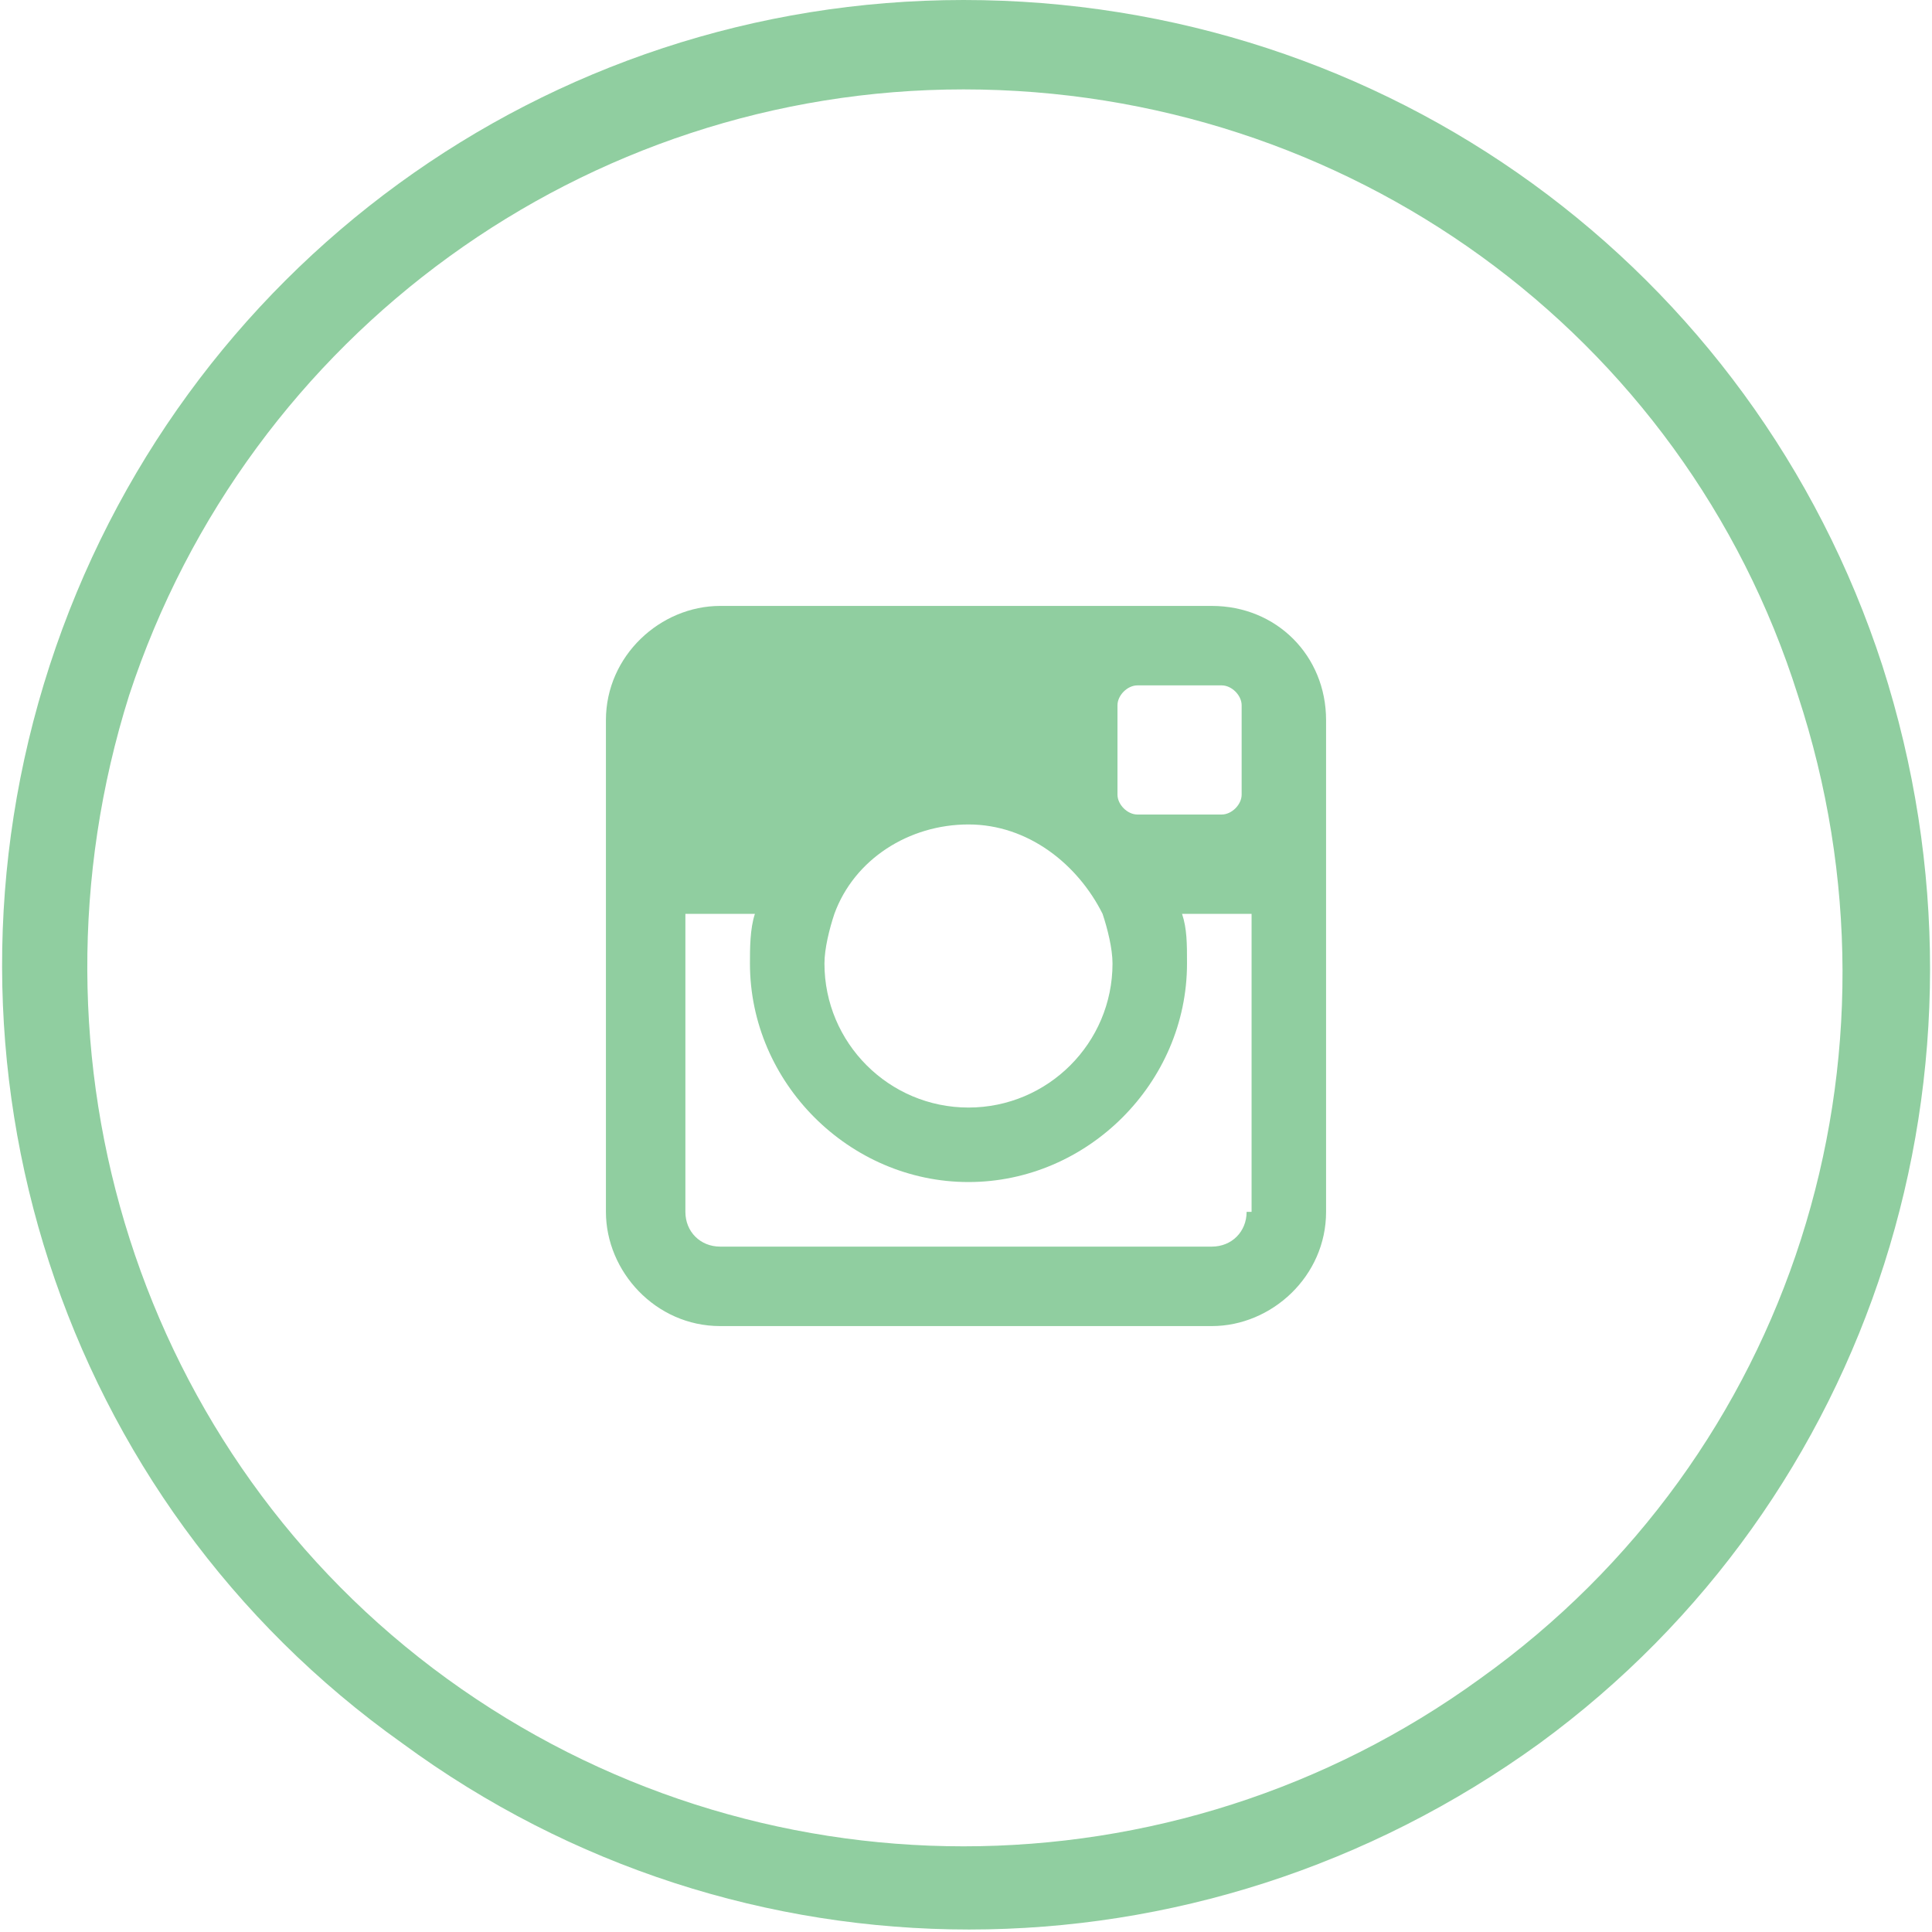
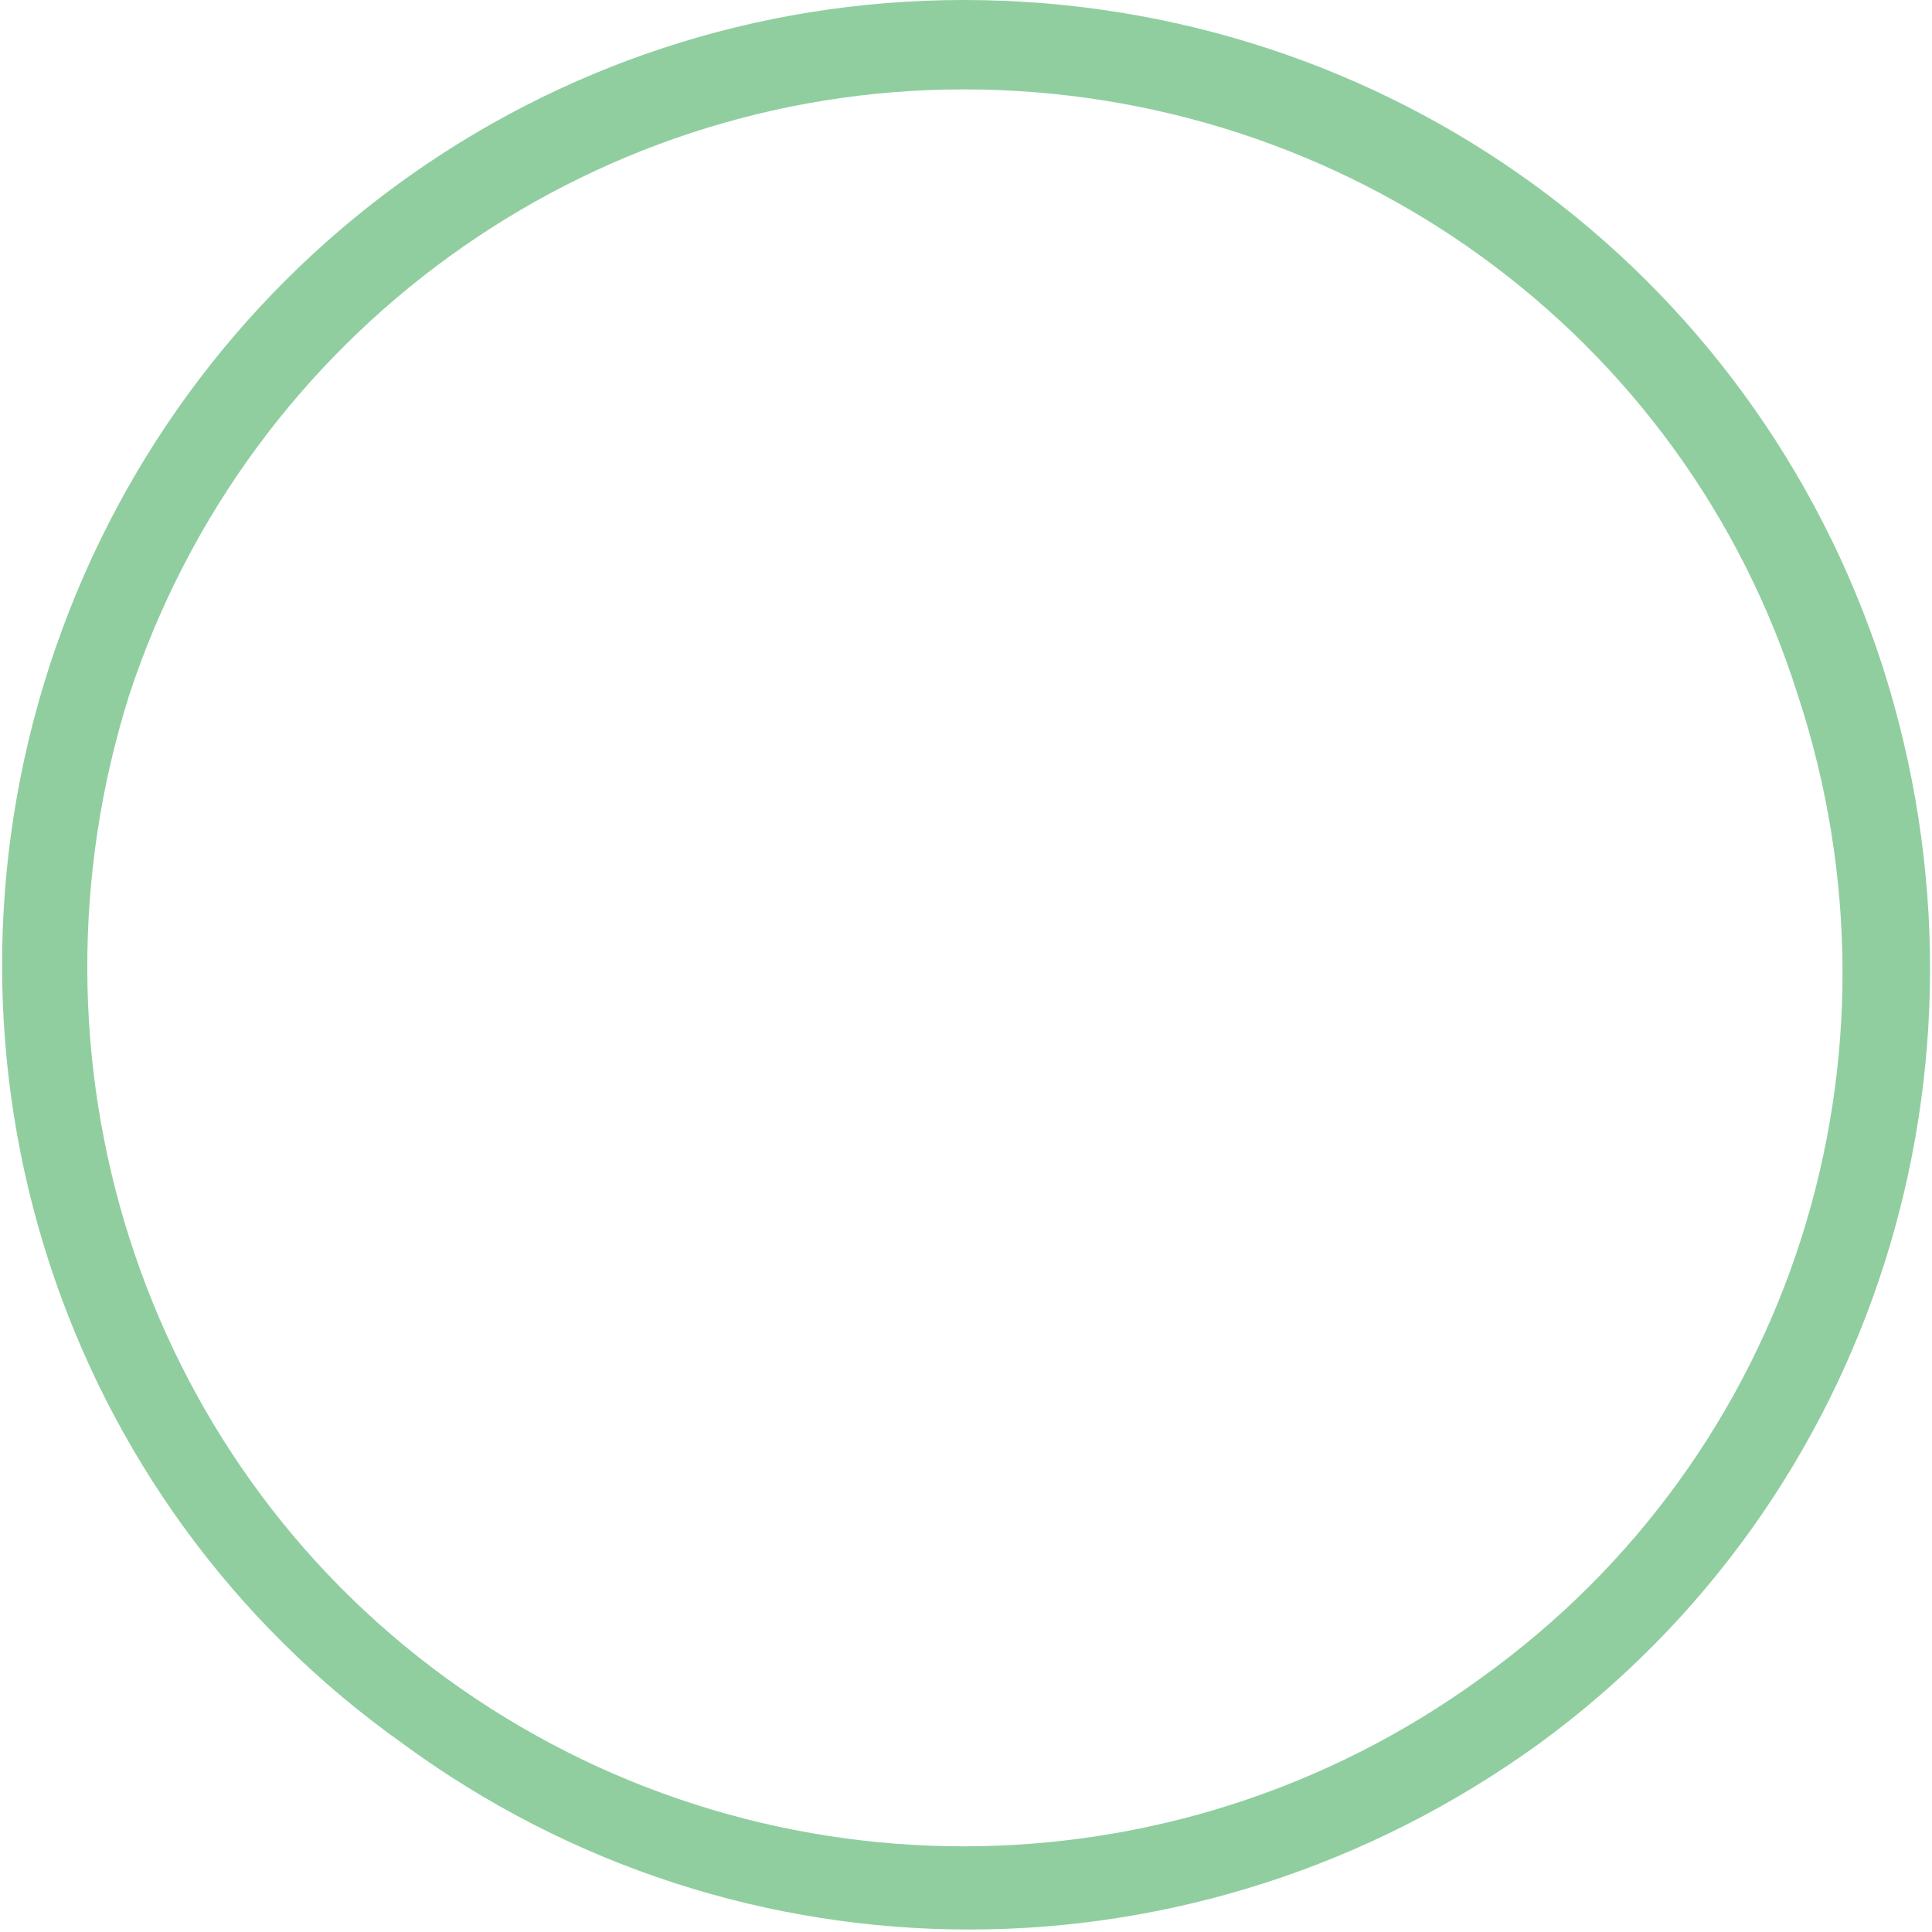
<svg xmlns="http://www.w3.org/2000/svg" version="1.1" id="Layer_1" x="0px" y="0px" viewBox="0 0 38.9 38.9" style="enable-background:new 0 0 38.9 38.9;" xml:space="preserve">
  <style type="text/css">
	.st0{fill:#90CEA0;}
</style>
  <g>
    <path class="st0" d="M37.9,13.4C35.3,5.4,27.9,0,19.4,0C11,0,3.6,5.4,1,13.4c-2.6,8,0.2,16.8,7.1,21.7c6.8,5,16,5,22.9,0   C37.7,30.2,40.5,21.5,37.9,13.4z M29.8,33.8c-6.2,4.5-14.6,4.5-20.8,0C2.8,29.3,0.3,21.3,2.6,14C5,6.7,11.8,1.8,19.4,1.8   c7.7,0,14.5,4.9,16.8,12.2C38.6,21.3,36.1,29.3,29.8,33.8z" />
-     <path class="st0" d="M24.4,12.2h-9.9c-1.2,0-2.3,1-2.3,2.3v9.9c0,1.2,1,2.3,2.3,2.3h9.9c1.2,0,2.3-1,2.3-2.3v-9.9   C26.7,13.2,25.7,12.2,24.4,12.2z M22.5,14.2c0-0.2,0.2-0.4,0.4-0.4h1.7c0.2,0,0.4,0.2,0.4,0.4V16c0,0.2-0.2,0.4-0.4,0.4h-1.7   c-0.2,0-0.4-0.2-0.4-0.4V14.2z M16.8,18.4c0.4-1.1,1.5-1.8,2.7-1.8c1.2,0,2.2,0.8,2.7,1.8c0.1,0.3,0.2,0.7,0.2,1   c0,1.6-1.3,2.9-2.9,2.9c-1.6,0-2.9-1.3-2.9-2.9C16.6,19.1,16.7,18.7,16.8,18.4z M25.1,24.4c0,0.4-0.3,0.7-0.7,0.7h-9.9   c-0.4,0-0.7-0.3-0.7-0.7v-6h1.4c-0.1,0.3-0.1,0.7-0.1,1c0,2.4,2,4.4,4.4,4.4c2.4,0,4.4-2,4.4-4.4c0-0.4,0-0.7-0.1-1h1.4V24.4z" />
  </g>
</svg>